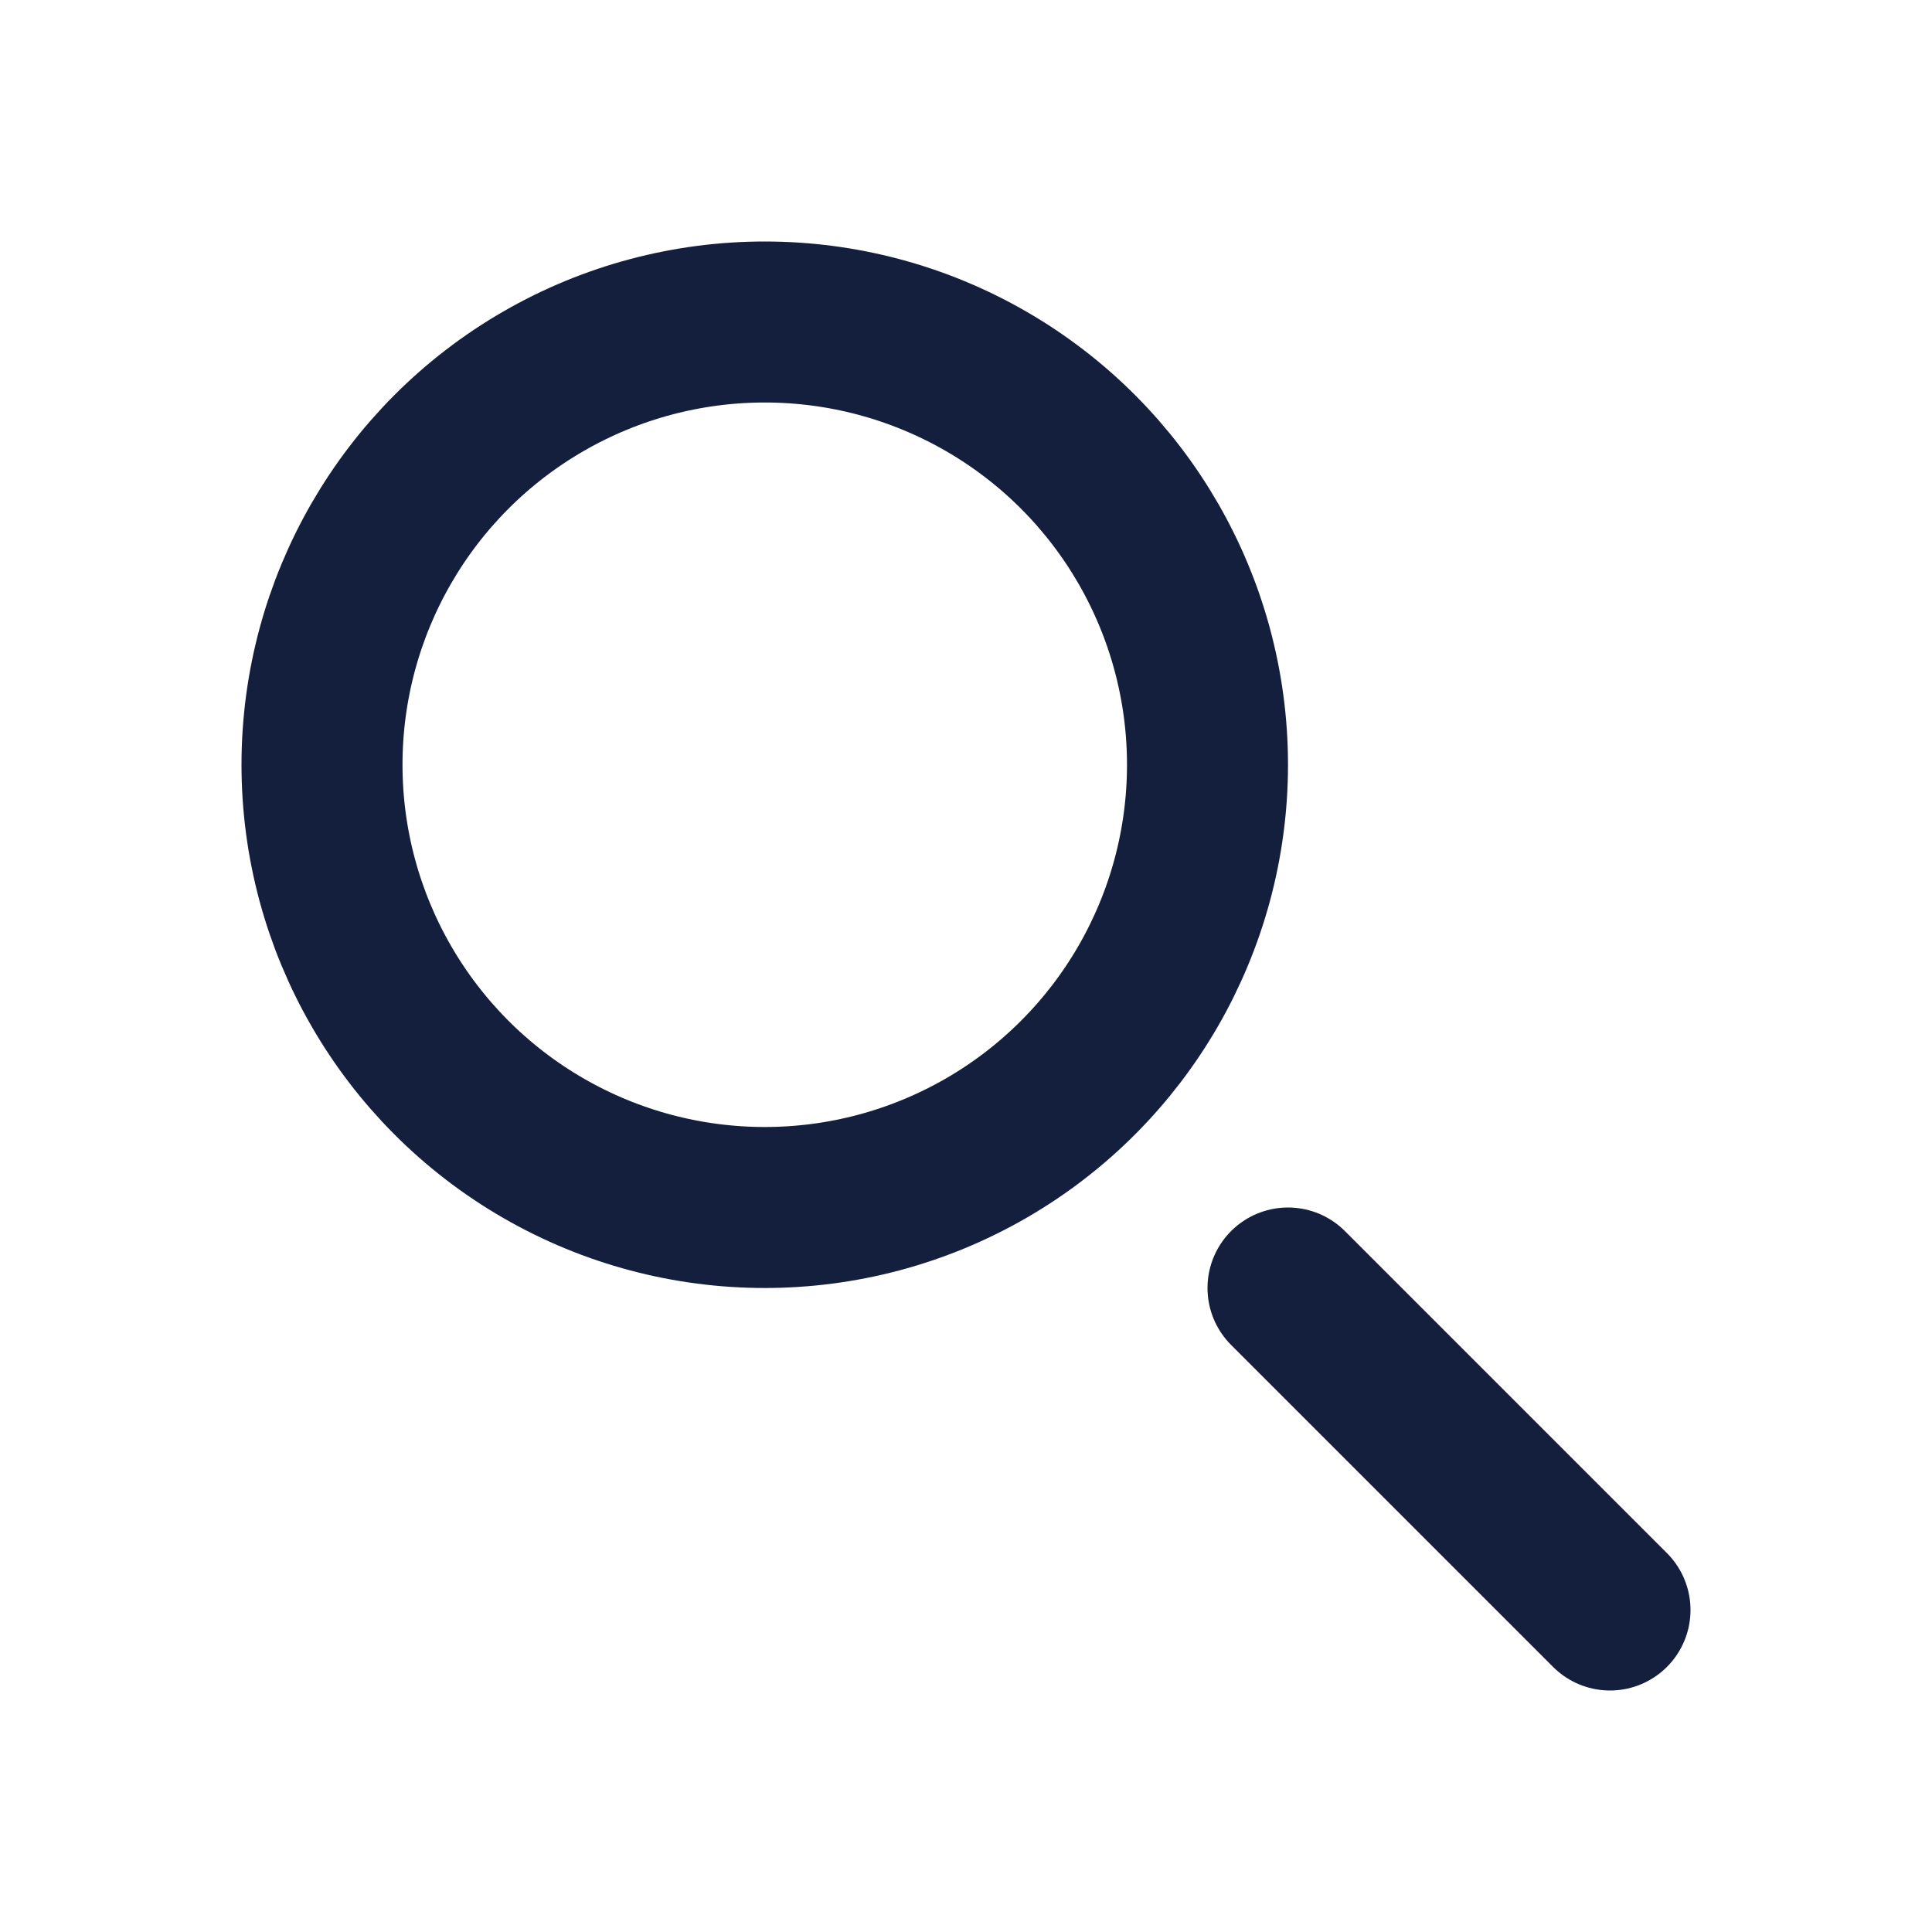
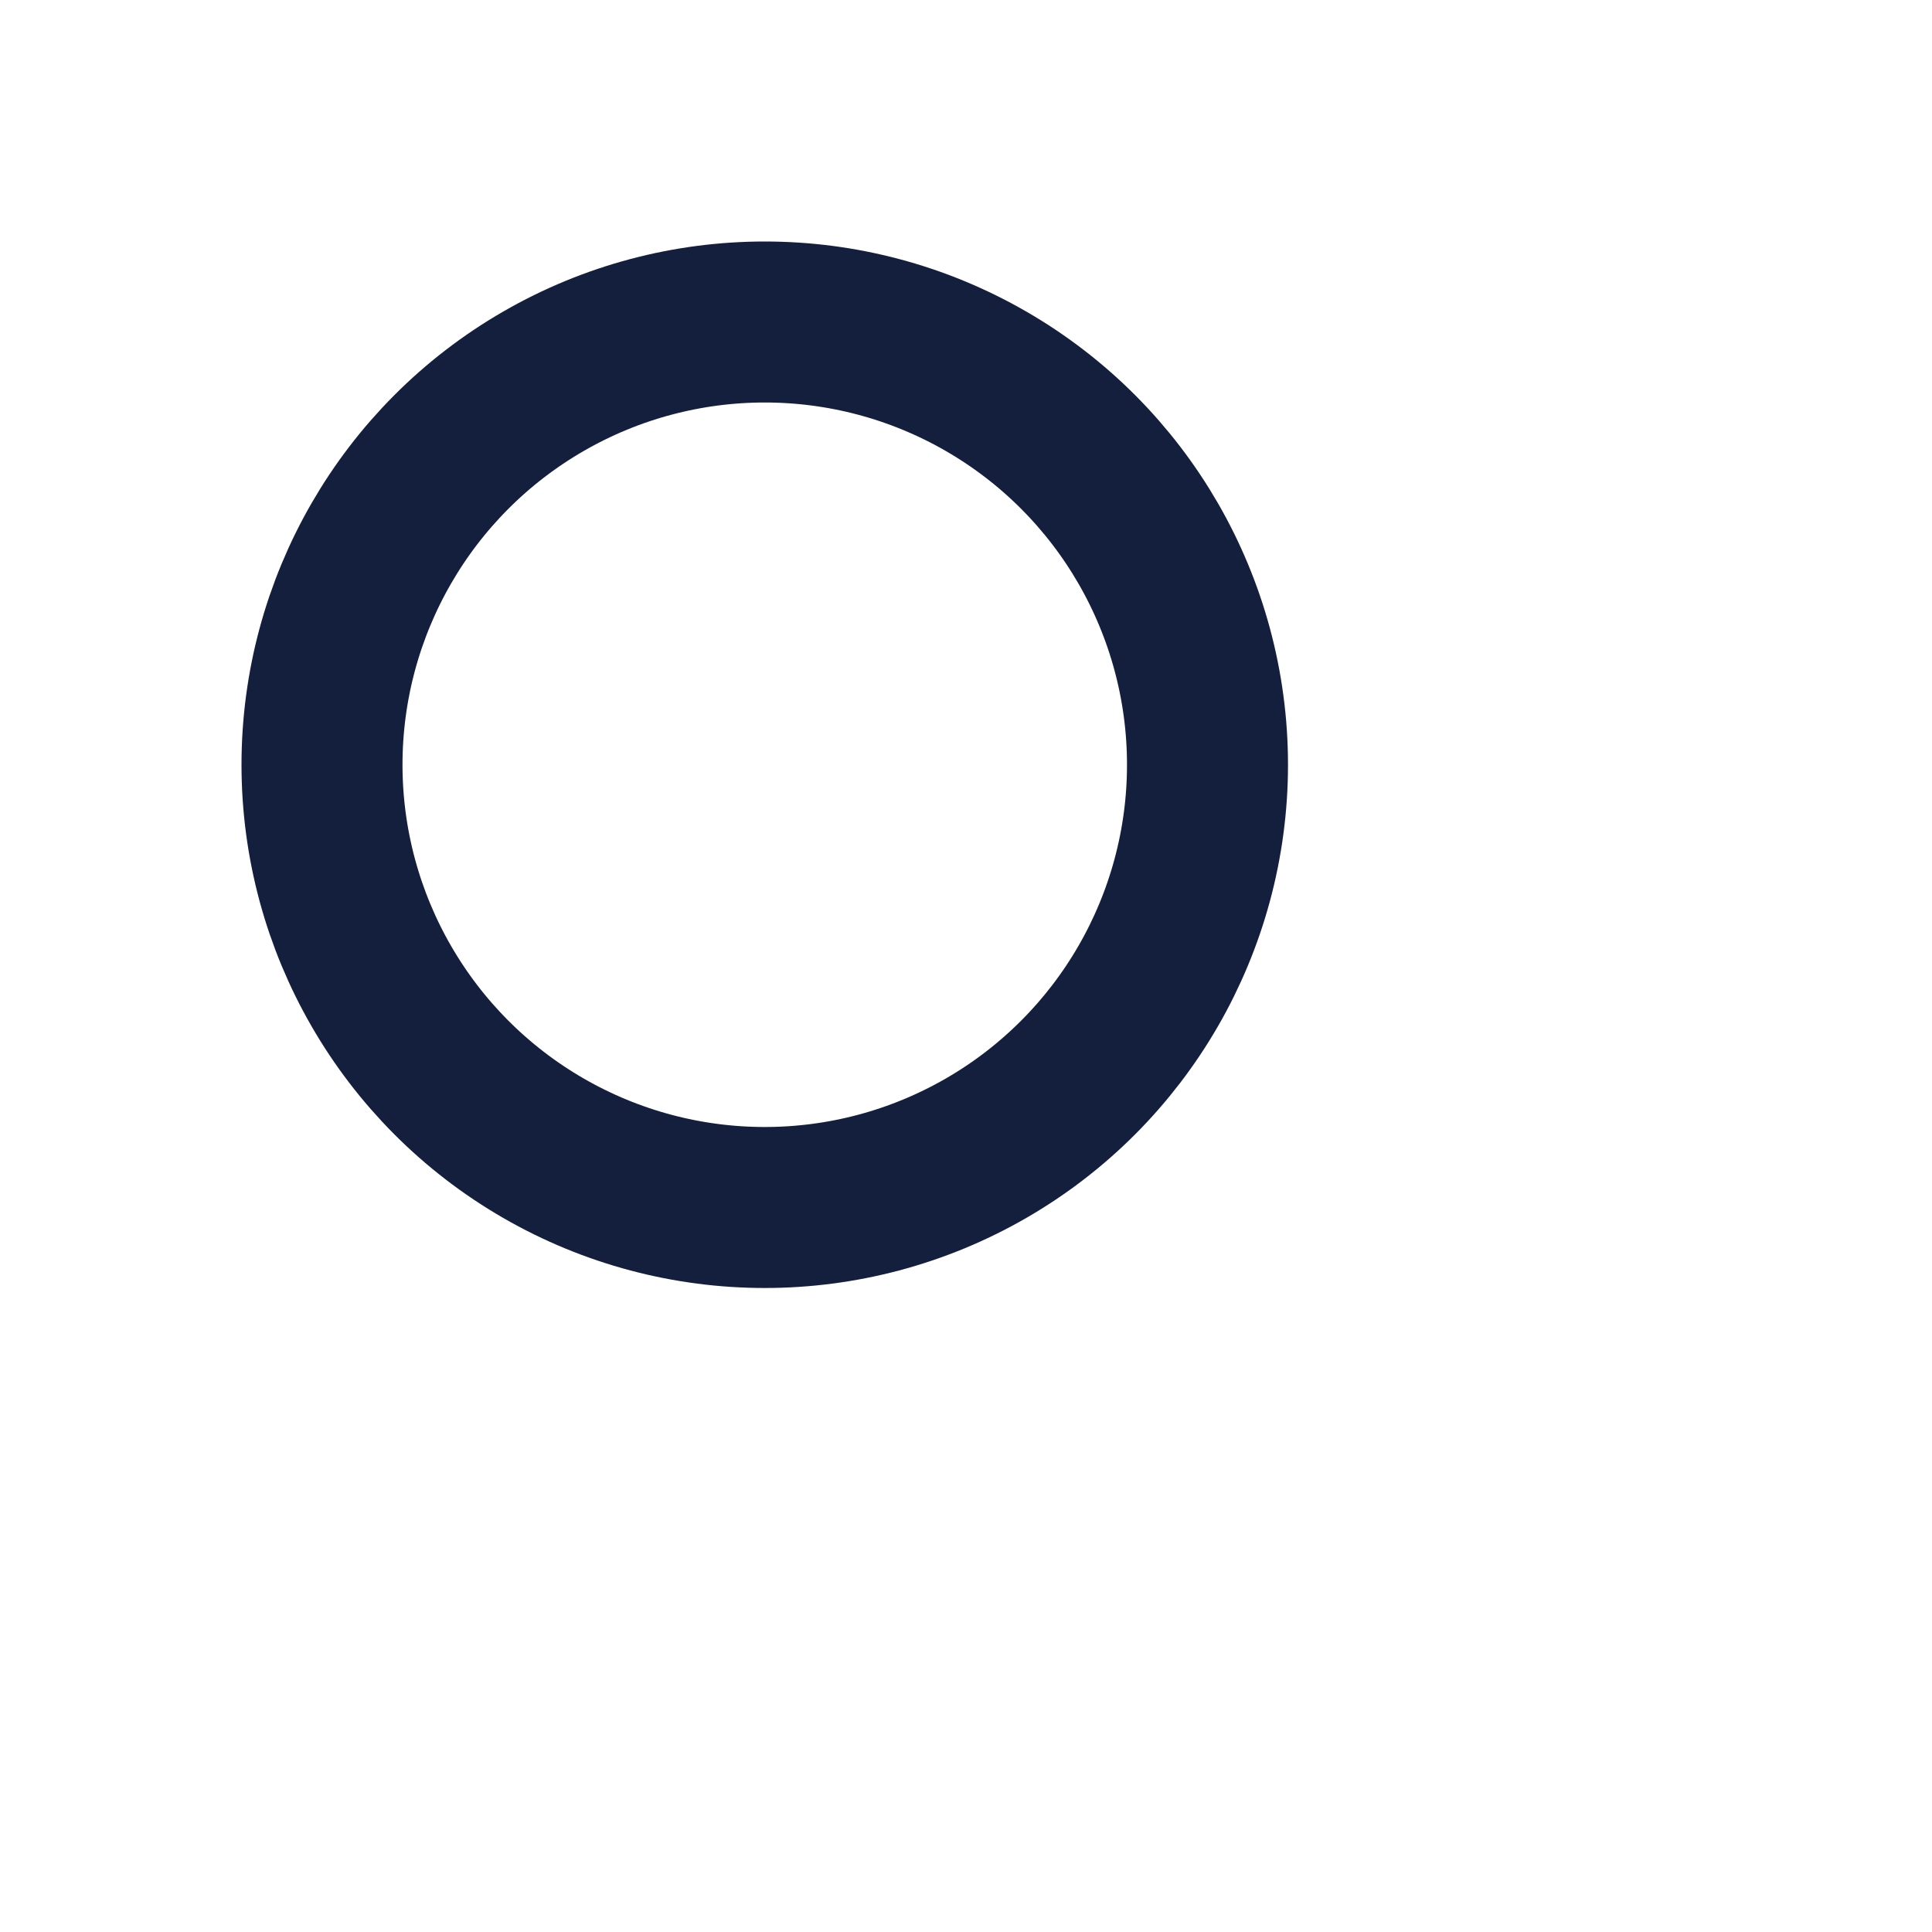
<svg xmlns="http://www.w3.org/2000/svg" width="24" height="24" viewBox="0 0 24 24" fill="none">
  <circle cx="9.5" cy="9.5" r="5.5" stroke="#141F3E" stroke-width="2" />
-   <path d="M16 16L20 20" stroke="#141F3E" stroke-width="2" stroke-linecap="round" />
</svg>